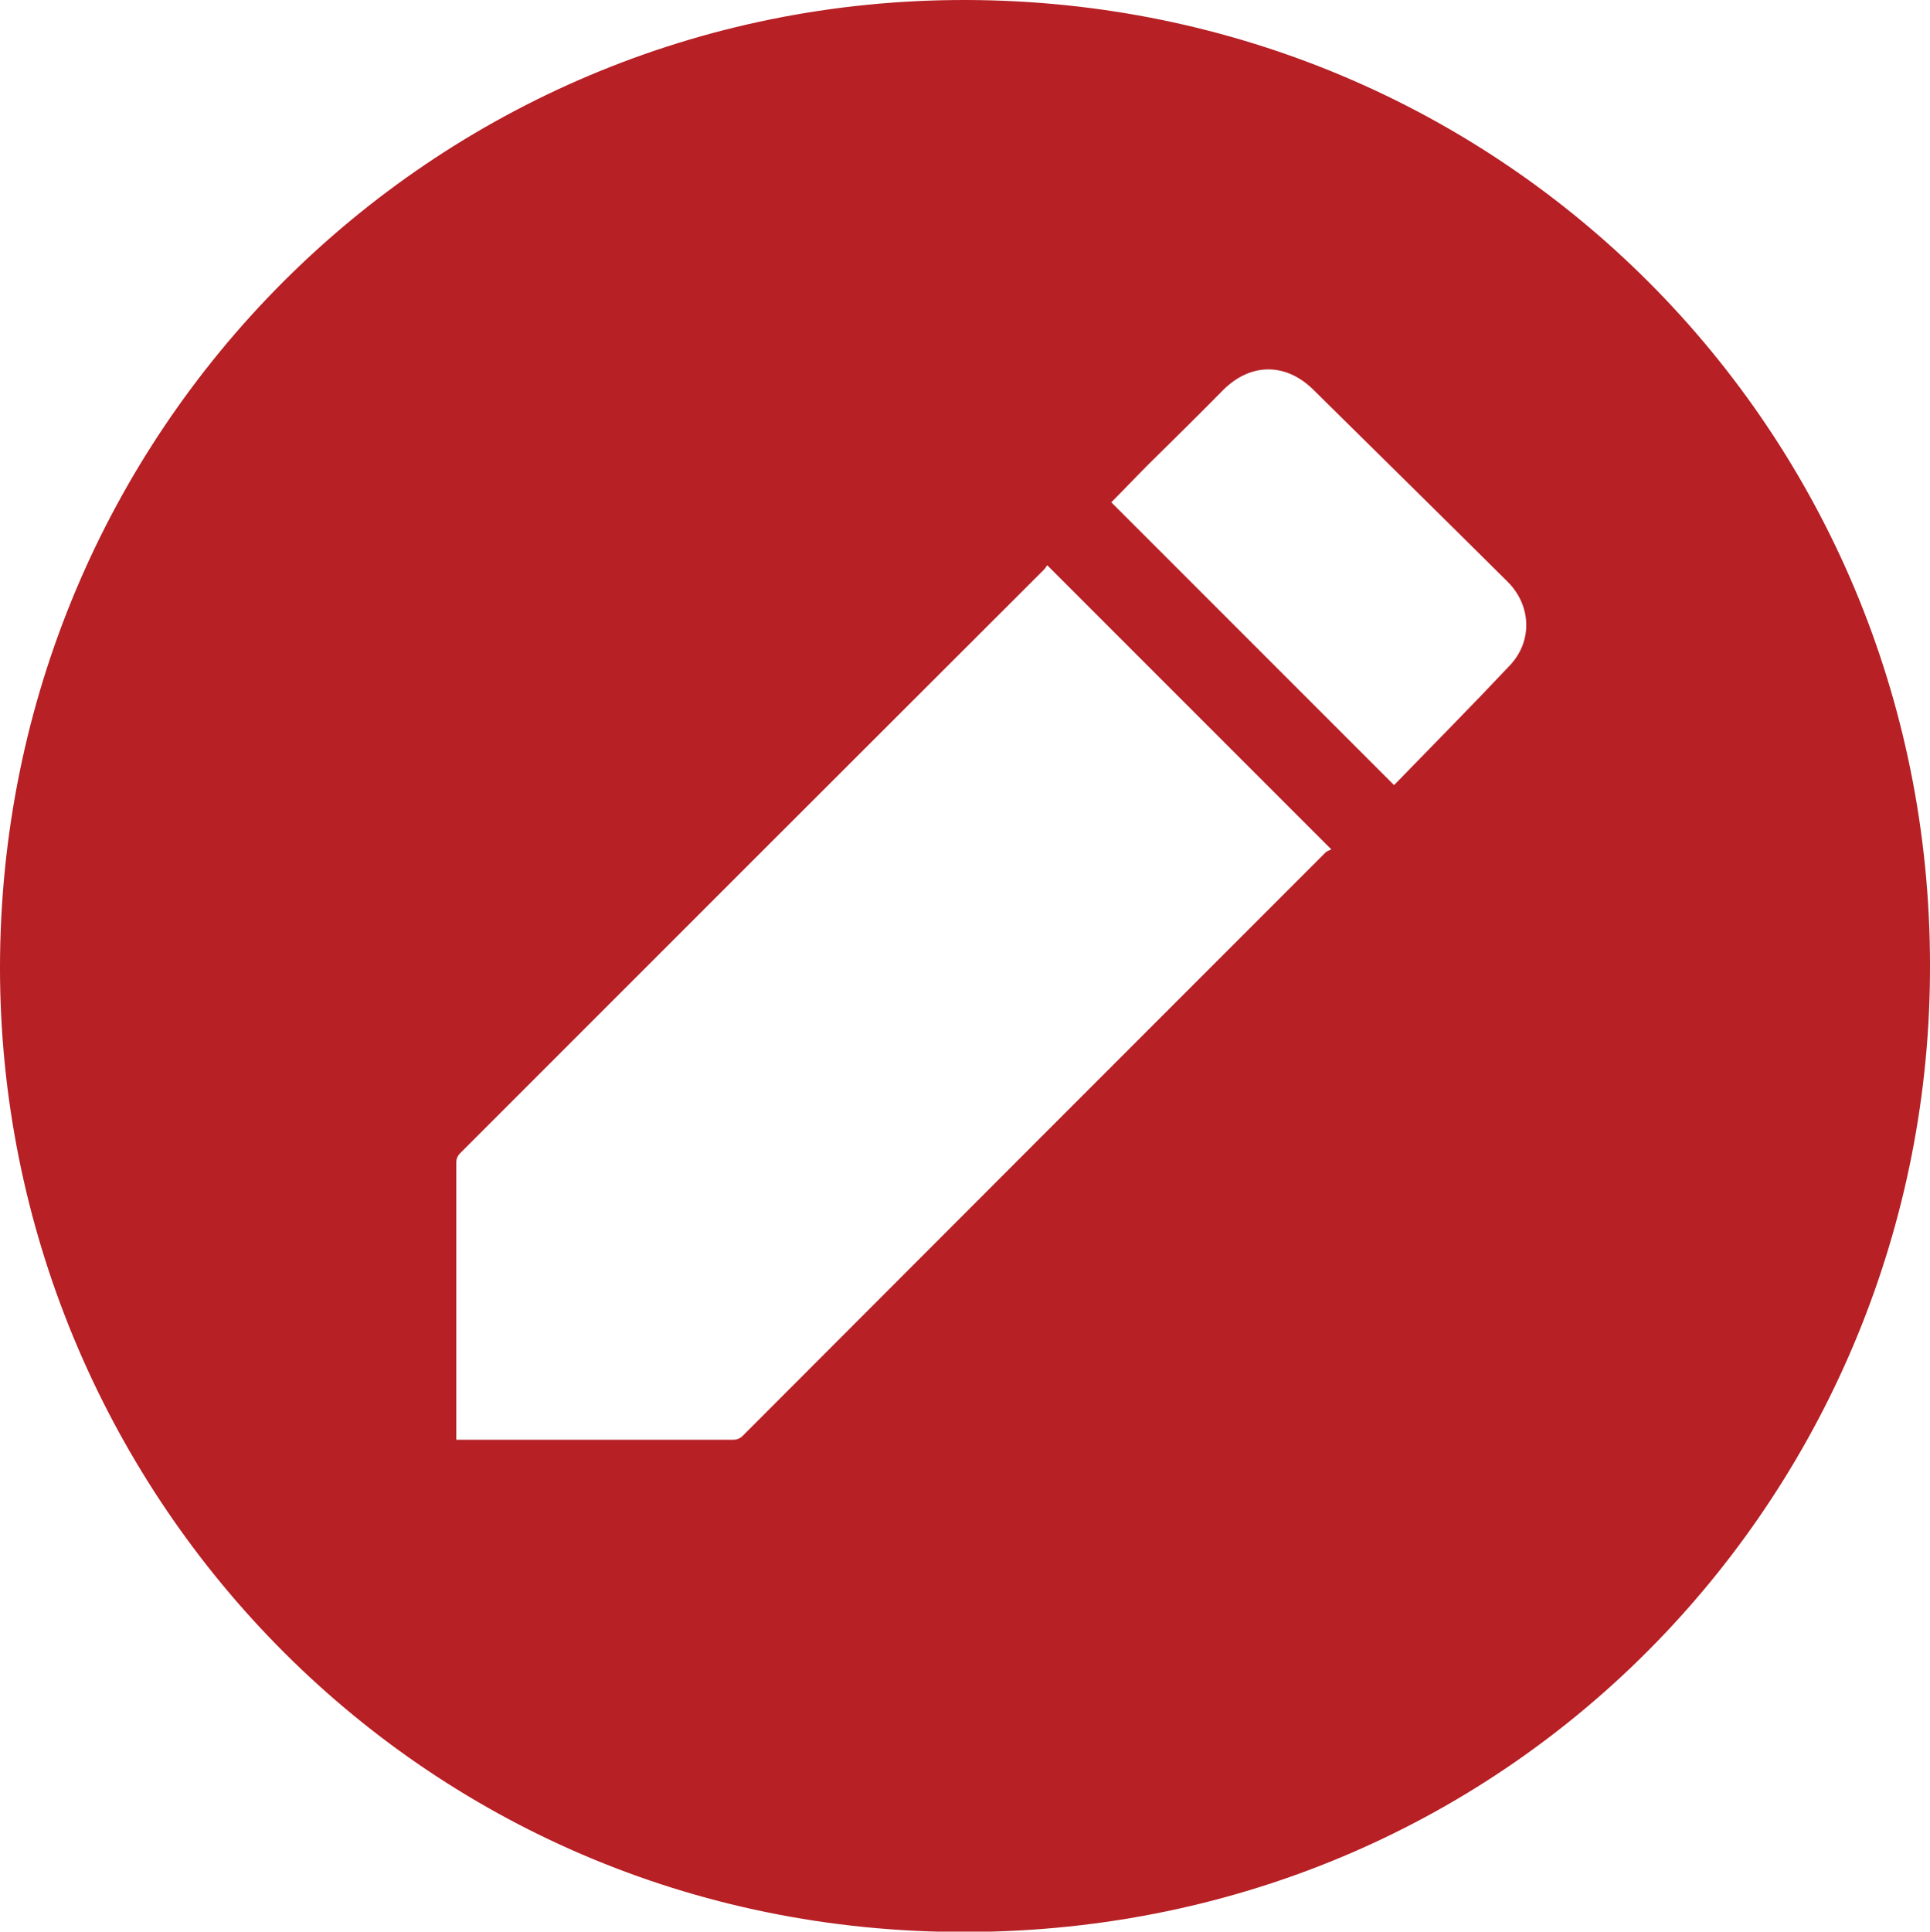
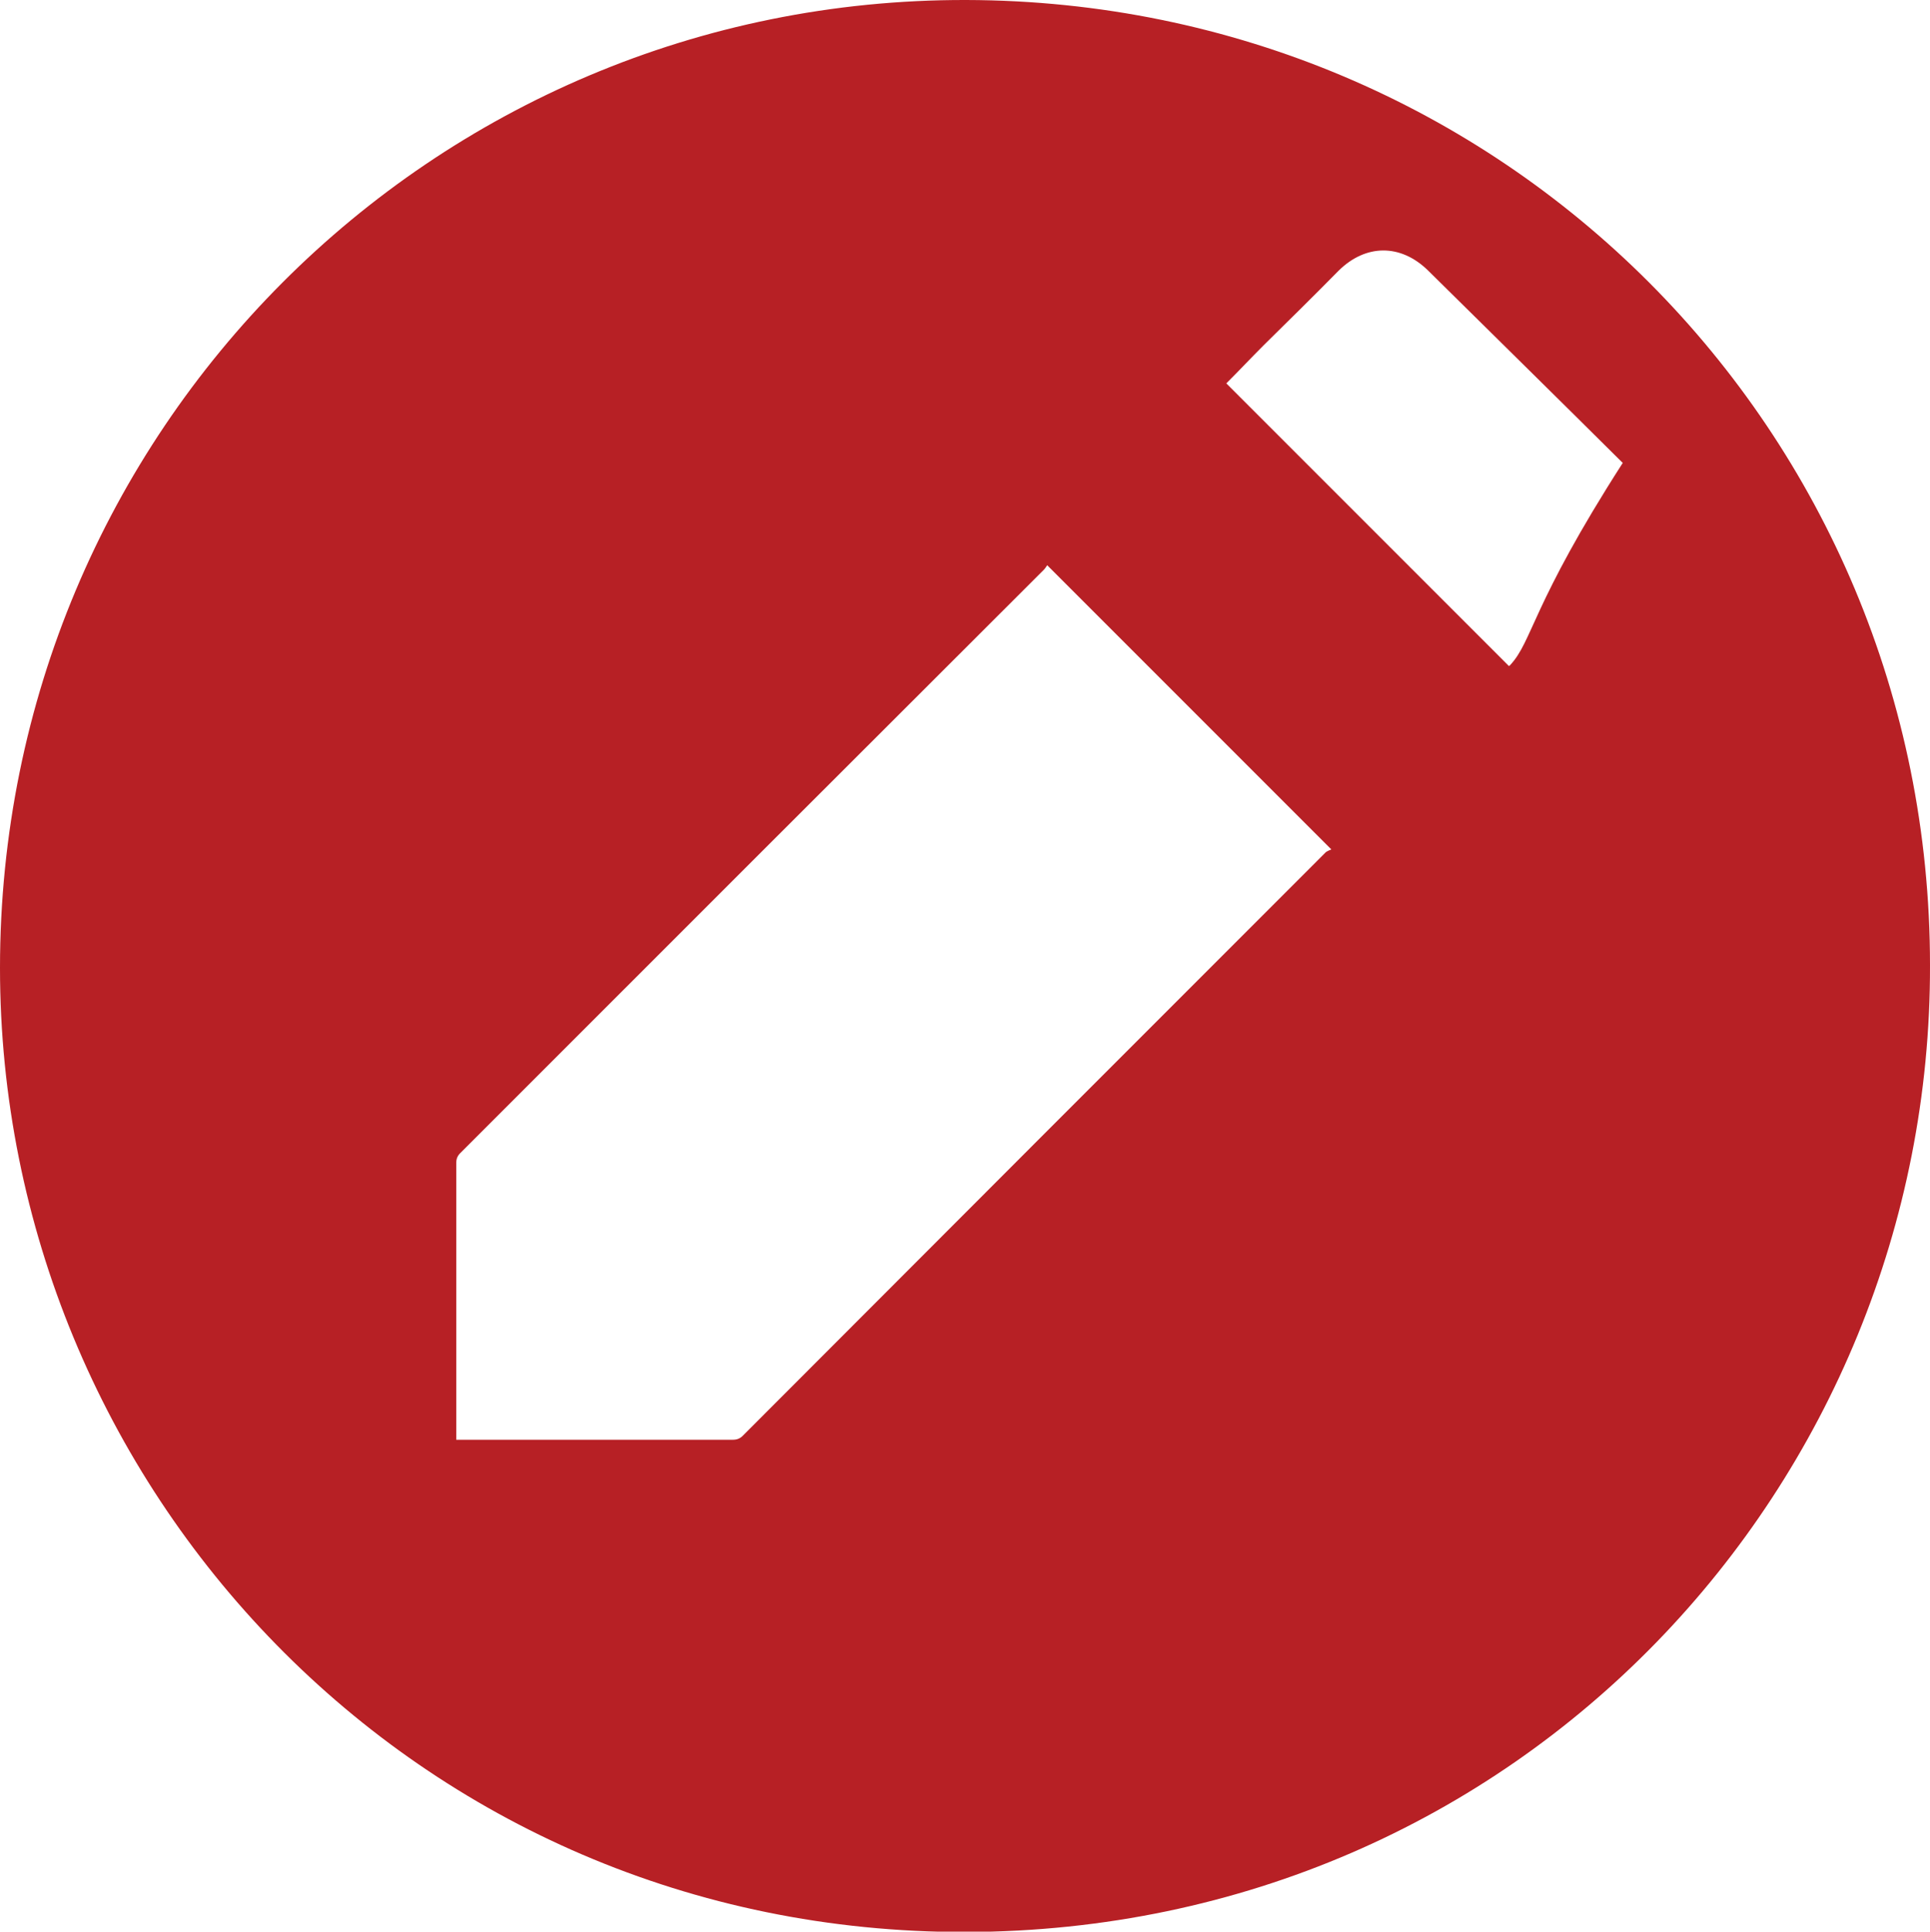
<svg xmlns="http://www.w3.org/2000/svg" version="1.1" id="Layer_1" x="0px" y="0px" viewBox="0 0 500 500.3" style="enable-background:new 0 0 500 500.3;" xml:space="preserve">
  <style type="text/css">
	.st0{fill:#B72025;}
</style>
-   <path class="st0" d="M250.3,0C111.8-0.3,0,111.8,0,250.7c0,134.2,107.5,250,250.3,249.7C393.9,500,500.3,384.2,500,250  C500,111.5,389.2,0.3,250.3,0z M343.5,220.7c-50.4,50.4-100.8,100.8-151.1,151.2c-0.7,0.7-1.5,1-2.5,1c-23.3,0-46.6,0-69.9,0  c-0.5,0-1.1,0-1.8,0c0-0.7,0-1.2,0-1.8c0-23.3,0-46.6,0-69.9c0-1,0.3-1.8,1-2.5c50.4-50.4,100.8-100.8,151.2-151.1  c0.4-0.4,0.6-0.8,0.9-1.2c24.6,24.6,48.9,48.9,73.6,73.6C344.5,220.2,343.9,220.4,343.5,220.7z M391.2,172.3  c-9.8,10.4-19.8,20.5-29.8,30.8c-0.1,0.1-0.2,0.2-0.3,0.2c-24.5-24.5-48.9-48.9-73.2-73.2c3.2-3.2,6.4-6.6,9.7-9.9  c6.5-6.4,13-12.8,19.4-19.3c7-6.9,16-7,23.1-0.1c16.8,16.6,33.7,33.2,50.5,49.9C396.7,156.8,397.1,166,391.2,172.3z" />
+   <path class="st0" d="M250.3,0C111.8-0.3,0,111.8,0,250.7c0,134.2,107.5,250,250.3,249.7C393.9,500,500.3,384.2,500,250  C500,111.5,389.2,0.3,250.3,0z M343.5,220.7c-50.4,50.4-100.8,100.8-151.1,151.2c-0.7,0.7-1.5,1-2.5,1c-23.3,0-46.6,0-69.9,0  c-0.5,0-1.1,0-1.8,0c0-0.7,0-1.2,0-1.8c0-23.3,0-46.6,0-69.9c0-1,0.3-1.8,1-2.5c50.4-50.4,100.8-100.8,151.2-151.1  c0.4-0.4,0.6-0.8,0.9-1.2c24.6,24.6,48.9,48.9,73.6,73.6C344.5,220.2,343.9,220.4,343.5,220.7z M391.2,172.3  c-0.1,0.1-0.2,0.2-0.3,0.2c-24.5-24.5-48.9-48.9-73.2-73.2c3.2-3.2,6.4-6.6,9.7-9.9  c6.5-6.4,13-12.8,19.4-19.3c7-6.9,16-7,23.1-0.1c16.8,16.6,33.7,33.2,50.5,49.9C396.7,156.8,397.1,166,391.2,172.3z" />
</svg>